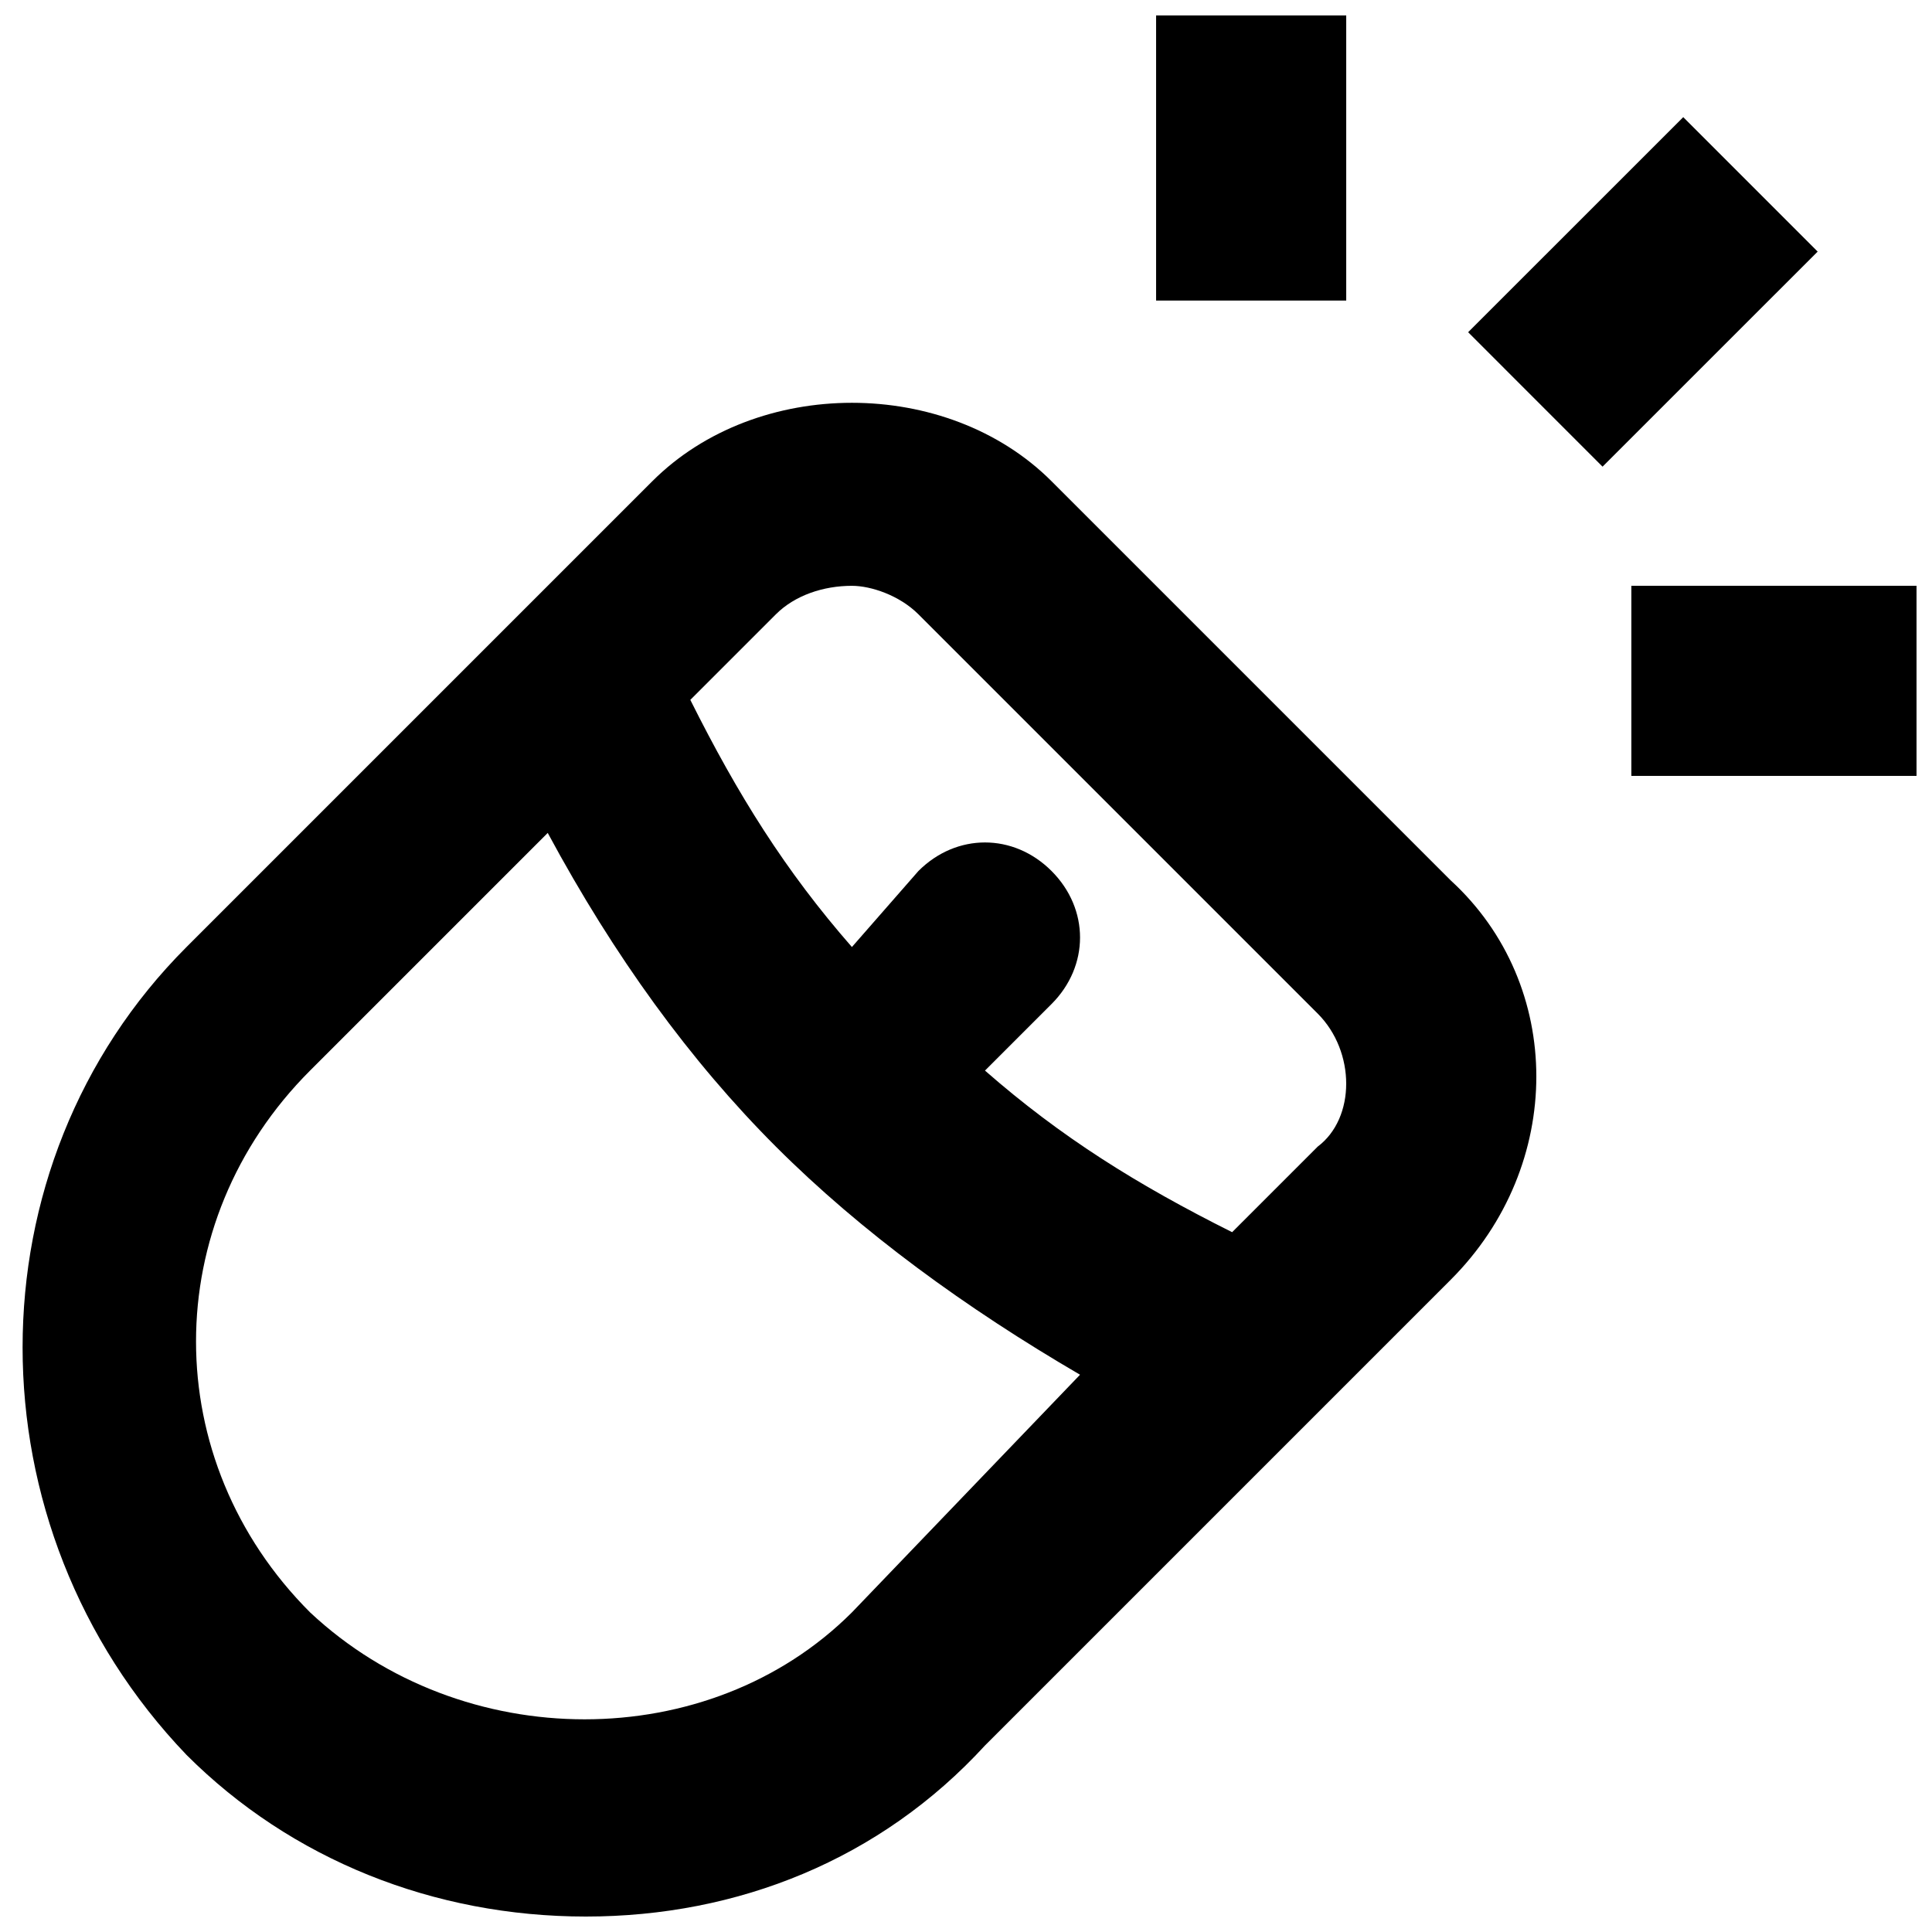
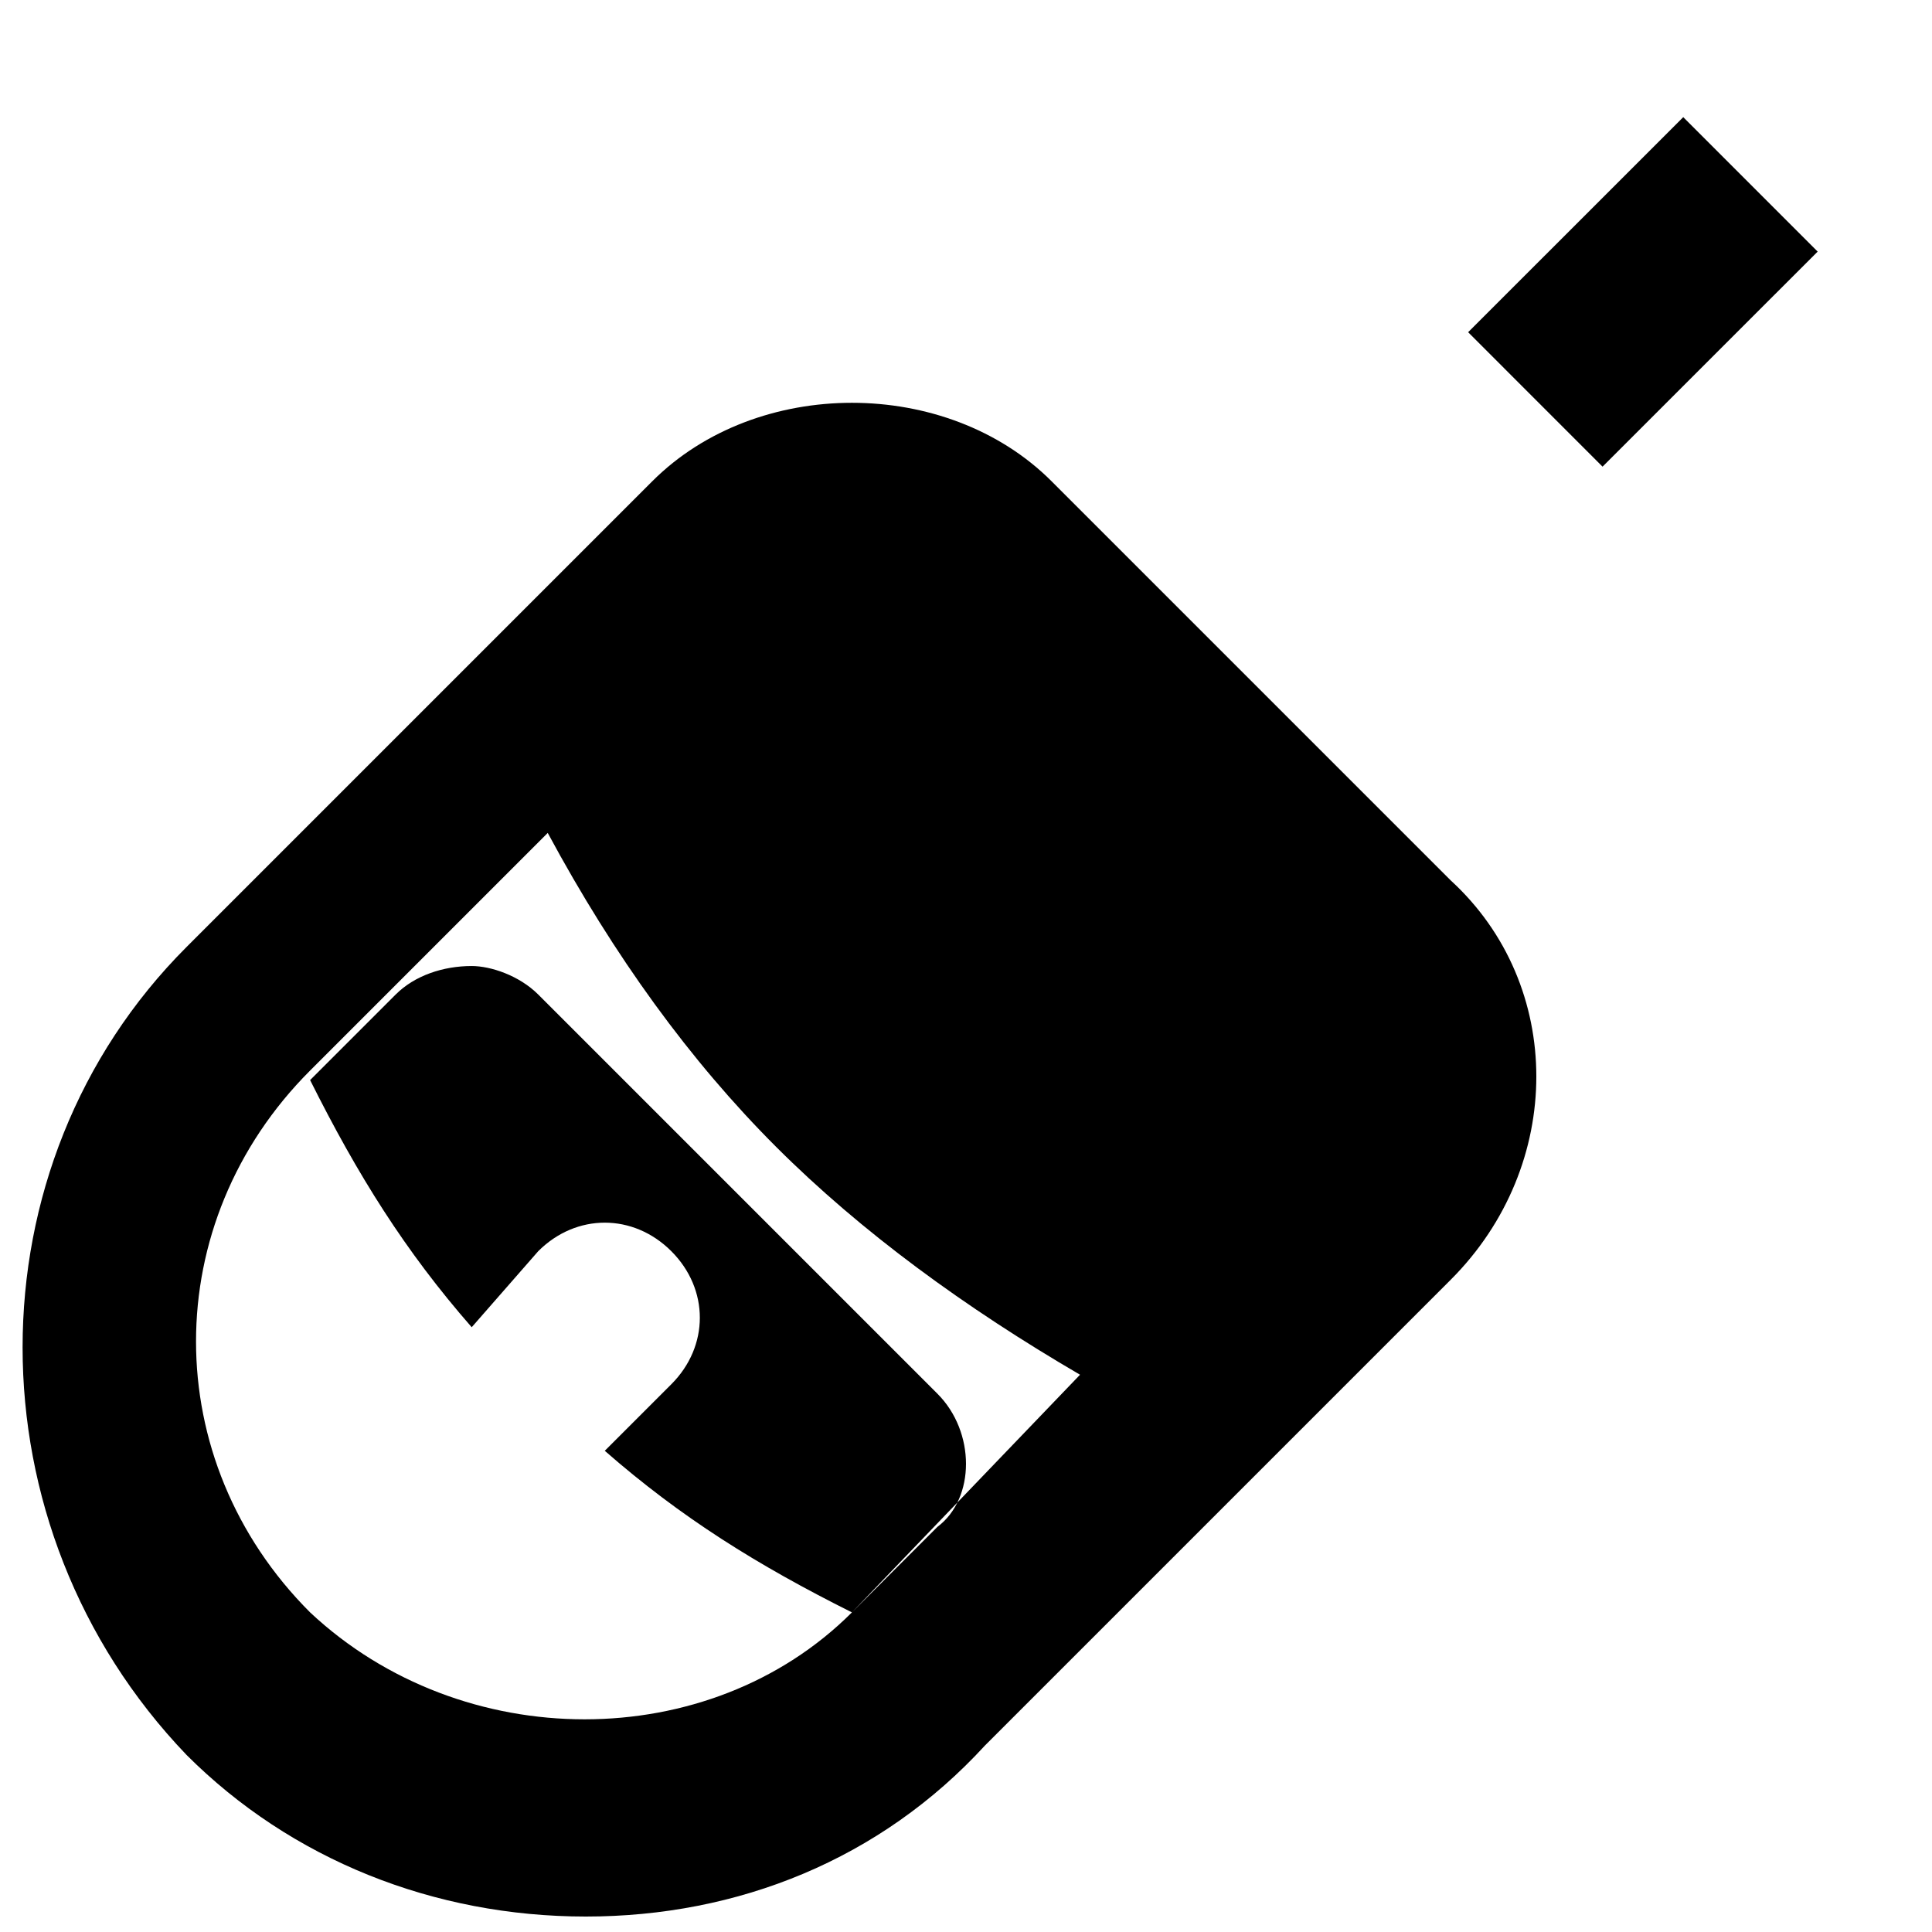
<svg xmlns="http://www.w3.org/2000/svg" width="800px" height="800px" version="1.1" viewBox="144 144 512 512">
  <defs>
    <clipPath id="c">
      <path d="m149 250h403v401.9h-403z" />
    </clipPath>
    <clipPath id="b">
-       <path d="m576 299h75.902v51h-75.902z" />
-     </clipPath>
+       </clipPath>
    <clipPath id="a">
-       <path d="m450 148.09h51v75.906h-51z" />
-     </clipPath>
+       </clipPath>
  </defs>
  <g clip-path="url(#c)">
-     <path d="m422.67 271.53c-27.711-27.711-78.09-27.711-105.8 0l-123.43 123.43c-57.938 57.938-57.938 153.66 0 214.12 27.707 27.711 65.496 42.824 105.8 42.824 40.305 0 78.09-15.113 105.8-45.344l123.43-123.43c30.23-30.23 30.23-78.09 0-105.8zm-52.902 299.77c-37.785 37.785-103.28 37.785-143.59 0-40.305-40.305-40.305-103.28 0-143.59l62.977-62.977c17.633 32.75 37.785 60.457 60.457 83.129 22.672 22.672 50.383 42.824 80.609 60.457zm123.43-123.43-22.672 22.672c-25.191-12.594-45.344-25.191-65.496-42.824l17.633-17.633c10.078-10.078 10.078-25.191 0-35.266-10.078-10.078-25.191-10.078-35.266 0l-17.633 20.152c-17.633-20.152-30.227-40.305-42.824-65.496l22.672-22.672c5.039-5.039 12.594-7.555 20.152-7.555 5.039 0 12.594 2.516 17.633 7.555l105.8 105.8c10.078 10.078 10.078 27.711 0 35.266z" />
+     <path d="m422.67 271.53c-27.711-27.711-78.09-27.711-105.8 0l-123.43 123.43c-57.938 57.938-57.938 153.66 0 214.12 27.707 27.711 65.496 42.824 105.8 42.824 40.305 0 78.09-15.113 105.8-45.344l123.43-123.43c30.23-30.23 30.23-78.09 0-105.8zm-52.902 299.77c-37.785 37.785-103.28 37.785-143.59 0-40.305-40.305-40.305-103.28 0-143.59l62.977-62.977c17.633 32.75 37.785 60.457 60.457 83.129 22.672 22.672 50.383 42.824 80.609 60.457zc-25.191-12.594-45.344-25.191-65.496-42.824l17.633-17.633c10.078-10.078 10.078-25.191 0-35.266-10.078-10.078-25.191-10.078-35.266 0l-17.633 20.152c-17.633-20.152-30.227-40.305-42.824-65.496l22.672-22.672c5.039-5.039 12.594-7.555 20.152-7.555 5.039 0 12.594 2.516 17.633 7.555l105.8 105.8c10.078 10.078 10.078 27.711 0 35.266z" />
  </g>
  <g clip-path="url(#b)">
    <path d="m576.33 299.24h75.57v50.383h-75.57z" />
  </g>
  <path d="m533.07 232.04 57.008-56.992 35.621 35.629-57.008 56.992z" />
  <g clip-path="url(#a)">
-     <path d="m450.38 148.09h50.383v75.57h-50.383z" />
-   </g>
+     </g>
</svg>